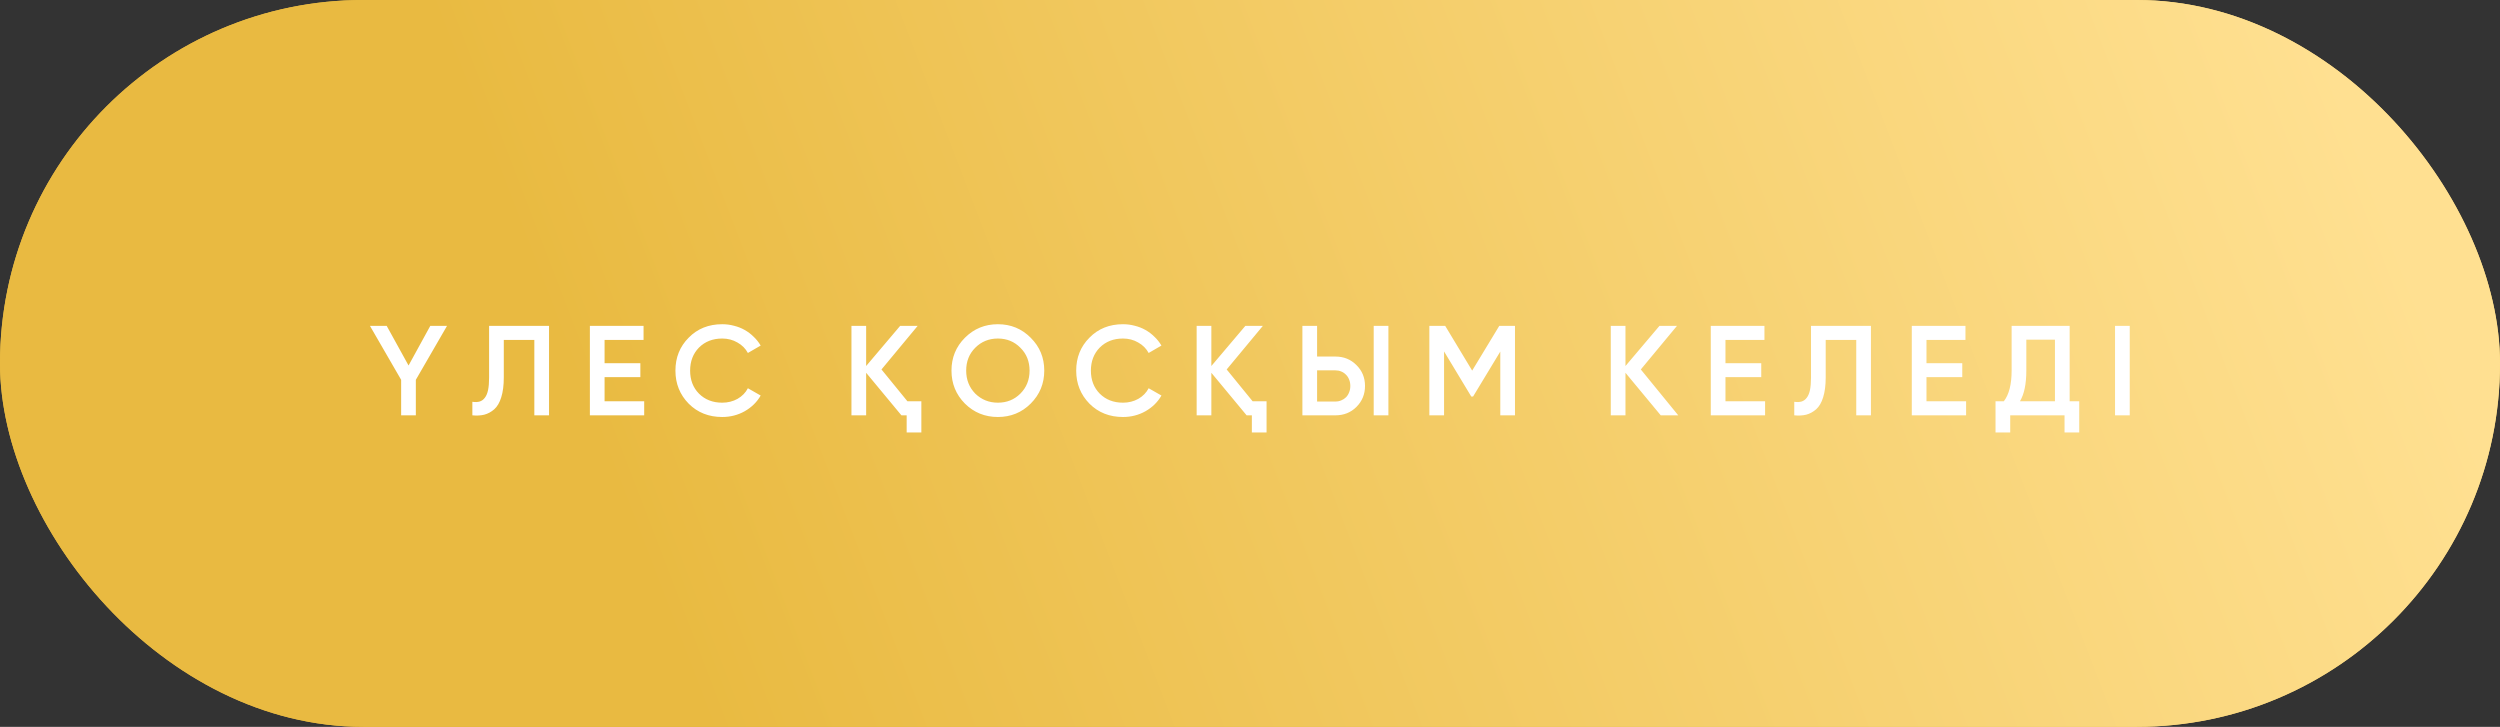
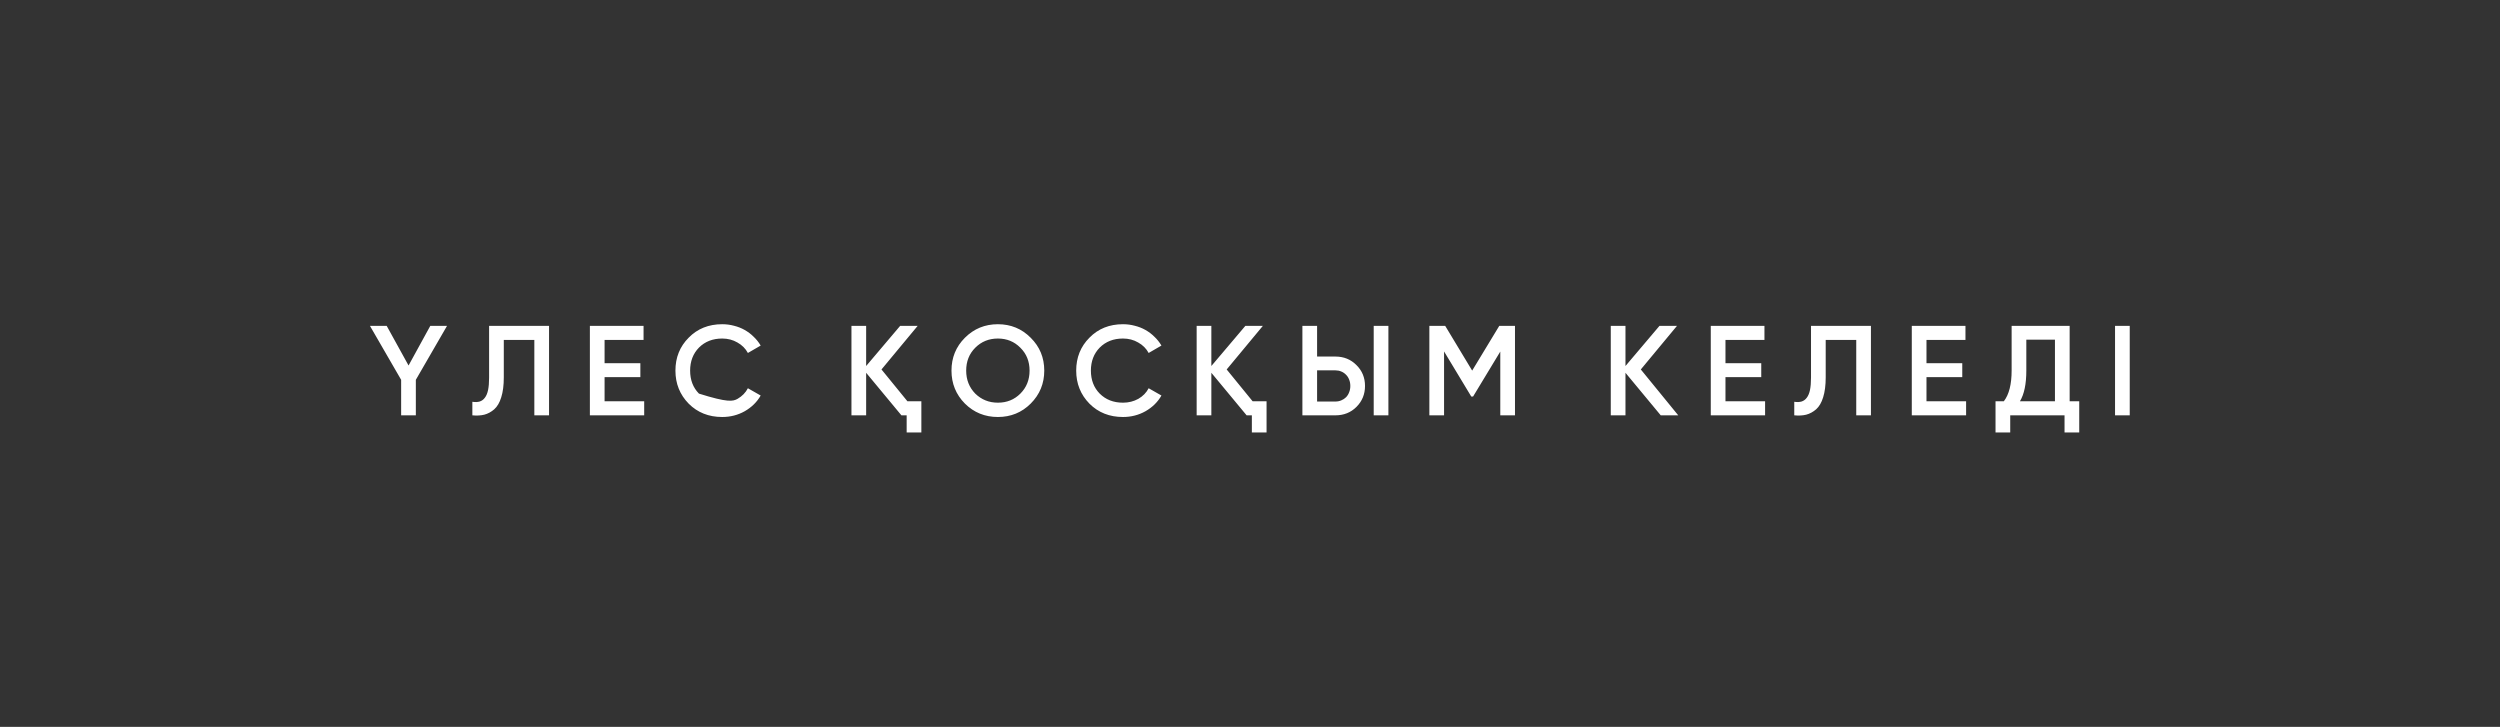
<svg xmlns="http://www.w3.org/2000/svg" width="313" height="91" viewBox="0 0 313 91" fill="none">
  <rect x="0" y="0" width="313" height="91" fill="#333333" stroke="none" />
-   <rect width="313" height="91" rx="45.5" fill="url(#paint0_linear_9_354)" />
-   <rect width="313" height="91" rx="45.5" fill="url(#paint1_linear_9_354)" />
-   <path d="M55.967 40.8L52.063 47.552V52H50.223V47.552L46.319 40.8H48.415L51.151 45.76L53.871 40.8H55.967ZM59.139 50.304C59.491 50.357 59.795 50.347 60.051 50.272C60.318 50.187 60.537 50.027 60.707 49.792C60.889 49.557 61.022 49.237 61.107 48.832C61.193 48.416 61.235 47.899 61.235 47.28V40.8H68.739V52H66.899V42.56H63.075V47.248C63.075 48.24 62.969 49.072 62.755 49.744C62.553 50.405 62.259 50.907 61.875 51.248C61.491 51.579 61.075 51.803 60.627 51.92C60.19 52.027 59.694 52.053 59.139 52V50.304ZM75.693 50.24H80.653V52H73.853V40.8H80.573V42.56H75.693V45.472H80.173V47.216H75.693V50.24ZM90.42 52.208C88.734 52.208 87.337 51.653 86.228 50.544C85.118 49.413 84.564 48.032 84.564 46.4C84.564 44.757 85.118 43.381 86.228 42.272C87.326 41.152 88.724 40.592 90.42 40.592C90.932 40.592 91.422 40.656 91.892 40.784C92.372 40.901 92.82 41.077 93.236 41.312C93.652 41.547 94.025 41.829 94.356 42.16C94.697 42.48 94.99 42.848 95.236 43.264L93.636 44.192C93.337 43.637 92.9 43.2 92.324 42.88C91.758 42.549 91.124 42.384 90.42 42.384C89.236 42.384 88.265 42.763 87.508 43.52C86.772 44.277 86.404 45.237 86.404 46.4C86.404 47.573 86.772 48.533 87.508 49.28C88.265 50.037 89.236 50.416 90.42 50.416C91.124 50.416 91.764 50.256 92.34 49.936C92.916 49.605 93.348 49.163 93.636 48.608L95.236 49.52C94.777 50.331 94.11 50.987 93.236 51.488C92.382 51.968 91.444 52.208 90.42 52.208ZM113.61 50.24H115.354V54.144H113.514V52H112.858L108.442 46.672V52H106.602V40.8H108.442V45.824L112.698 40.8H114.89L110.362 46.256L113.61 50.24ZM129.046 50.528C127.926 51.648 126.555 52.208 124.934 52.208C123.312 52.208 121.936 51.648 120.806 50.528C119.686 49.397 119.126 48.021 119.126 46.4C119.126 44.779 119.686 43.408 120.806 42.288C121.936 41.157 123.312 40.592 124.934 40.592C126.555 40.592 127.926 41.157 129.046 42.288C130.176 43.408 130.742 44.779 130.742 46.4C130.742 48.021 130.176 49.397 129.046 50.528ZM122.102 49.28C122.88 50.037 123.824 50.416 124.934 50.416C126.054 50.416 126.992 50.037 127.75 49.28C128.518 48.512 128.902 47.552 128.902 46.4C128.902 45.248 128.518 44.293 127.75 43.536C126.992 42.768 126.054 42.384 124.934 42.384C123.814 42.384 122.87 42.768 122.102 43.536C121.344 44.293 120.966 45.248 120.966 46.4C120.966 47.541 121.344 48.501 122.102 49.28ZM140.596 52.208C138.911 52.208 137.513 51.653 136.404 50.544C135.295 49.413 134.74 48.032 134.74 46.4C134.74 44.757 135.295 43.381 136.404 42.272C137.503 41.152 138.9 40.592 140.596 40.592C141.108 40.592 141.599 40.656 142.068 40.784C142.548 40.901 142.996 41.077 143.412 41.312C143.828 41.547 144.201 41.829 144.532 42.16C144.873 42.48 145.167 42.848 145.412 43.264L143.812 44.192C143.513 43.637 143.076 43.2 142.5 42.88C141.935 42.549 141.3 42.384 140.596 42.384C139.412 42.384 138.441 42.763 137.684 43.52C136.948 44.277 136.58 45.237 136.58 46.4C136.58 47.573 136.948 48.533 137.684 49.28C138.441 50.037 139.412 50.416 140.596 50.416C141.3 50.416 141.94 50.256 142.516 49.936C143.092 49.605 143.524 49.163 143.812 48.608L145.412 49.52C144.953 50.331 144.287 50.987 143.412 51.488C142.559 51.968 141.62 52.208 140.596 52.208ZM156.829 50.24H158.573V54.144H156.733V52H156.077L151.661 46.672V52H149.821V40.8H151.661V45.824L155.917 40.8H158.109L153.581 46.256L156.829 50.24ZM163.06 52V40.8H164.9V44.64H167.188C168.244 44.64 169.124 44.997 169.828 45.712C170.543 46.416 170.9 47.285 170.9 48.32C170.9 49.355 170.543 50.229 169.828 50.944C169.124 51.648 168.244 52 167.188 52H163.06ZM171.988 52V40.8H173.828V52H171.988ZM164.9 50.272H167.188C167.455 50.272 167.7 50.224 167.924 50.128C168.159 50.032 168.361 49.899 168.532 49.728C168.703 49.547 168.831 49.339 168.916 49.104C169.012 48.869 169.06 48.608 169.06 48.32C169.06 48.032 169.012 47.771 168.916 47.536C168.831 47.301 168.703 47.099 168.532 46.928C168.361 46.747 168.159 46.608 167.924 46.512C167.7 46.416 167.455 46.368 167.188 46.368H164.9V50.272ZM189.676 40.8V52H187.836V44.016L184.428 49.648H184.204L180.796 44V52H178.956V40.8H180.94L184.316 46.4L187.708 40.8H189.676ZM210.117 52H207.925L203.509 46.672V52H201.669V40.8H203.509V45.824L207.765 40.8H209.957L205.429 46.256L210.117 52ZM216.029 50.24H220.989V52H214.189V40.8H220.909V42.56H216.029V45.472H220.509V47.216H216.029V50.24ZM224.642 50.304C224.994 50.357 225.298 50.347 225.554 50.272C225.82 50.187 226.039 50.027 226.21 49.792C226.391 49.557 226.524 49.237 226.61 48.832C226.695 48.416 226.738 47.899 226.738 47.28V40.8H234.242V52H232.402V42.56H228.578V47.248C228.578 48.24 228.471 49.072 228.258 49.744C228.055 50.405 227.762 50.907 227.378 51.248C226.994 51.579 226.578 51.803 226.13 51.92C225.692 52.027 225.196 52.053 224.642 52V50.304ZM241.196 50.24H246.156V52H239.356V40.8H246.076V42.56H241.196V45.472H245.676V47.216H241.196V50.24ZM259.12 50.24H260.32V54.144H258.48V52H251.68V54.144H249.84V50.24H250.88C251.531 49.397 251.856 48.112 251.856 46.384V40.8H259.12V50.24ZM257.28 50.24V42.528H253.696V46.416C253.696 48.08 253.429 49.355 252.896 50.24H257.28ZM264.803 40.8H266.643V52H264.803V40.8Z" fill="white" />
+   <path d="M55.967 40.8L52.063 47.552V52H50.223V47.552L46.319 40.8H48.415L51.151 45.76L53.871 40.8H55.967ZM59.139 50.304C59.491 50.357 59.795 50.347 60.051 50.272C60.318 50.187 60.537 50.027 60.707 49.792C60.889 49.557 61.022 49.237 61.107 48.832C61.193 48.416 61.235 47.899 61.235 47.28V40.8H68.739V52H66.899V42.56H63.075V47.248C63.075 48.24 62.969 49.072 62.755 49.744C62.553 50.405 62.259 50.907 61.875 51.248C61.491 51.579 61.075 51.803 60.627 51.92C60.19 52.027 59.694 52.053 59.139 52V50.304ZM75.693 50.24H80.653V52H73.853V40.8H80.573V42.56H75.693V45.472H80.173V47.216H75.693V50.24ZM90.42 52.208C88.734 52.208 87.337 51.653 86.228 50.544C85.118 49.413 84.564 48.032 84.564 46.4C84.564 44.757 85.118 43.381 86.228 42.272C87.326 41.152 88.724 40.592 90.42 40.592C90.932 40.592 91.422 40.656 91.892 40.784C92.372 40.901 92.82 41.077 93.236 41.312C93.652 41.547 94.025 41.829 94.356 42.16C94.697 42.48 94.99 42.848 95.236 43.264L93.636 44.192C93.337 43.637 92.9 43.2 92.324 42.88C91.758 42.549 91.124 42.384 90.42 42.384C89.236 42.384 88.265 42.763 87.508 43.52C86.772 44.277 86.404 45.237 86.404 46.4C86.404 47.573 86.772 48.533 87.508 49.28C91.124 50.416 91.764 50.256 92.34 49.936C92.916 49.605 93.348 49.163 93.636 48.608L95.236 49.52C94.777 50.331 94.11 50.987 93.236 51.488C92.382 51.968 91.444 52.208 90.42 52.208ZM113.61 50.24H115.354V54.144H113.514V52H112.858L108.442 46.672V52H106.602V40.8H108.442V45.824L112.698 40.8H114.89L110.362 46.256L113.61 50.24ZM129.046 50.528C127.926 51.648 126.555 52.208 124.934 52.208C123.312 52.208 121.936 51.648 120.806 50.528C119.686 49.397 119.126 48.021 119.126 46.4C119.126 44.779 119.686 43.408 120.806 42.288C121.936 41.157 123.312 40.592 124.934 40.592C126.555 40.592 127.926 41.157 129.046 42.288C130.176 43.408 130.742 44.779 130.742 46.4C130.742 48.021 130.176 49.397 129.046 50.528ZM122.102 49.28C122.88 50.037 123.824 50.416 124.934 50.416C126.054 50.416 126.992 50.037 127.75 49.28C128.518 48.512 128.902 47.552 128.902 46.4C128.902 45.248 128.518 44.293 127.75 43.536C126.992 42.768 126.054 42.384 124.934 42.384C123.814 42.384 122.87 42.768 122.102 43.536C121.344 44.293 120.966 45.248 120.966 46.4C120.966 47.541 121.344 48.501 122.102 49.28ZM140.596 52.208C138.911 52.208 137.513 51.653 136.404 50.544C135.295 49.413 134.74 48.032 134.74 46.4C134.74 44.757 135.295 43.381 136.404 42.272C137.503 41.152 138.9 40.592 140.596 40.592C141.108 40.592 141.599 40.656 142.068 40.784C142.548 40.901 142.996 41.077 143.412 41.312C143.828 41.547 144.201 41.829 144.532 42.16C144.873 42.48 145.167 42.848 145.412 43.264L143.812 44.192C143.513 43.637 143.076 43.2 142.5 42.88C141.935 42.549 141.3 42.384 140.596 42.384C139.412 42.384 138.441 42.763 137.684 43.52C136.948 44.277 136.58 45.237 136.58 46.4C136.58 47.573 136.948 48.533 137.684 49.28C138.441 50.037 139.412 50.416 140.596 50.416C141.3 50.416 141.94 50.256 142.516 49.936C143.092 49.605 143.524 49.163 143.812 48.608L145.412 49.52C144.953 50.331 144.287 50.987 143.412 51.488C142.559 51.968 141.62 52.208 140.596 52.208ZM156.829 50.24H158.573V54.144H156.733V52H156.077L151.661 46.672V52H149.821V40.8H151.661V45.824L155.917 40.8H158.109L153.581 46.256L156.829 50.24ZM163.06 52V40.8H164.9V44.64H167.188C168.244 44.64 169.124 44.997 169.828 45.712C170.543 46.416 170.9 47.285 170.9 48.32C170.9 49.355 170.543 50.229 169.828 50.944C169.124 51.648 168.244 52 167.188 52H163.06ZM171.988 52V40.8H173.828V52H171.988ZM164.9 50.272H167.188C167.455 50.272 167.7 50.224 167.924 50.128C168.159 50.032 168.361 49.899 168.532 49.728C168.703 49.547 168.831 49.339 168.916 49.104C169.012 48.869 169.06 48.608 169.06 48.32C169.06 48.032 169.012 47.771 168.916 47.536C168.831 47.301 168.703 47.099 168.532 46.928C168.361 46.747 168.159 46.608 167.924 46.512C167.7 46.416 167.455 46.368 167.188 46.368H164.9V50.272ZM189.676 40.8V52H187.836V44.016L184.428 49.648H184.204L180.796 44V52H178.956V40.8H180.94L184.316 46.4L187.708 40.8H189.676ZM210.117 52H207.925L203.509 46.672V52H201.669V40.8H203.509V45.824L207.765 40.8H209.957L205.429 46.256L210.117 52ZM216.029 50.24H220.989V52H214.189V40.8H220.909V42.56H216.029V45.472H220.509V47.216H216.029V50.24ZM224.642 50.304C224.994 50.357 225.298 50.347 225.554 50.272C225.82 50.187 226.039 50.027 226.21 49.792C226.391 49.557 226.524 49.237 226.61 48.832C226.695 48.416 226.738 47.899 226.738 47.28V40.8H234.242V52H232.402V42.56H228.578V47.248C228.578 48.24 228.471 49.072 228.258 49.744C228.055 50.405 227.762 50.907 227.378 51.248C226.994 51.579 226.578 51.803 226.13 51.92C225.692 52.027 225.196 52.053 224.642 52V50.304ZM241.196 50.24H246.156V52H239.356V40.8H246.076V42.56H241.196V45.472H245.676V47.216H241.196V50.24ZM259.12 50.24H260.32V54.144H258.48V52H251.68V54.144H249.84V50.24H250.88C251.531 49.397 251.856 48.112 251.856 46.384V40.8H259.12V50.24ZM257.28 50.24V42.528H253.696V46.416C253.696 48.08 253.429 49.355 252.896 50.24H257.28ZM264.803 40.8H266.643V52H264.803V40.8Z" fill="white" />
  <defs>
    <linearGradient id="paint0_linear_9_354" x1="83.5" y1="79" x2="289" y2="-1.08174e-05" gradientUnits="userSpaceOnUse">
      <stop stop-color="#E9BA41" />
      <stop offset="1" stop-color="#FDD774" />
    </linearGradient>
    <linearGradient id="paint1_linear_9_354" x1="83.5" y1="79" x2="289" y2="-1.08174e-05" gradientUnits="userSpaceOnUse">
      <stop stop-color="#E9BA41" />
      <stop offset="1" stop-color="#FFE091" />
    </linearGradient>
  </defs>
</svg>